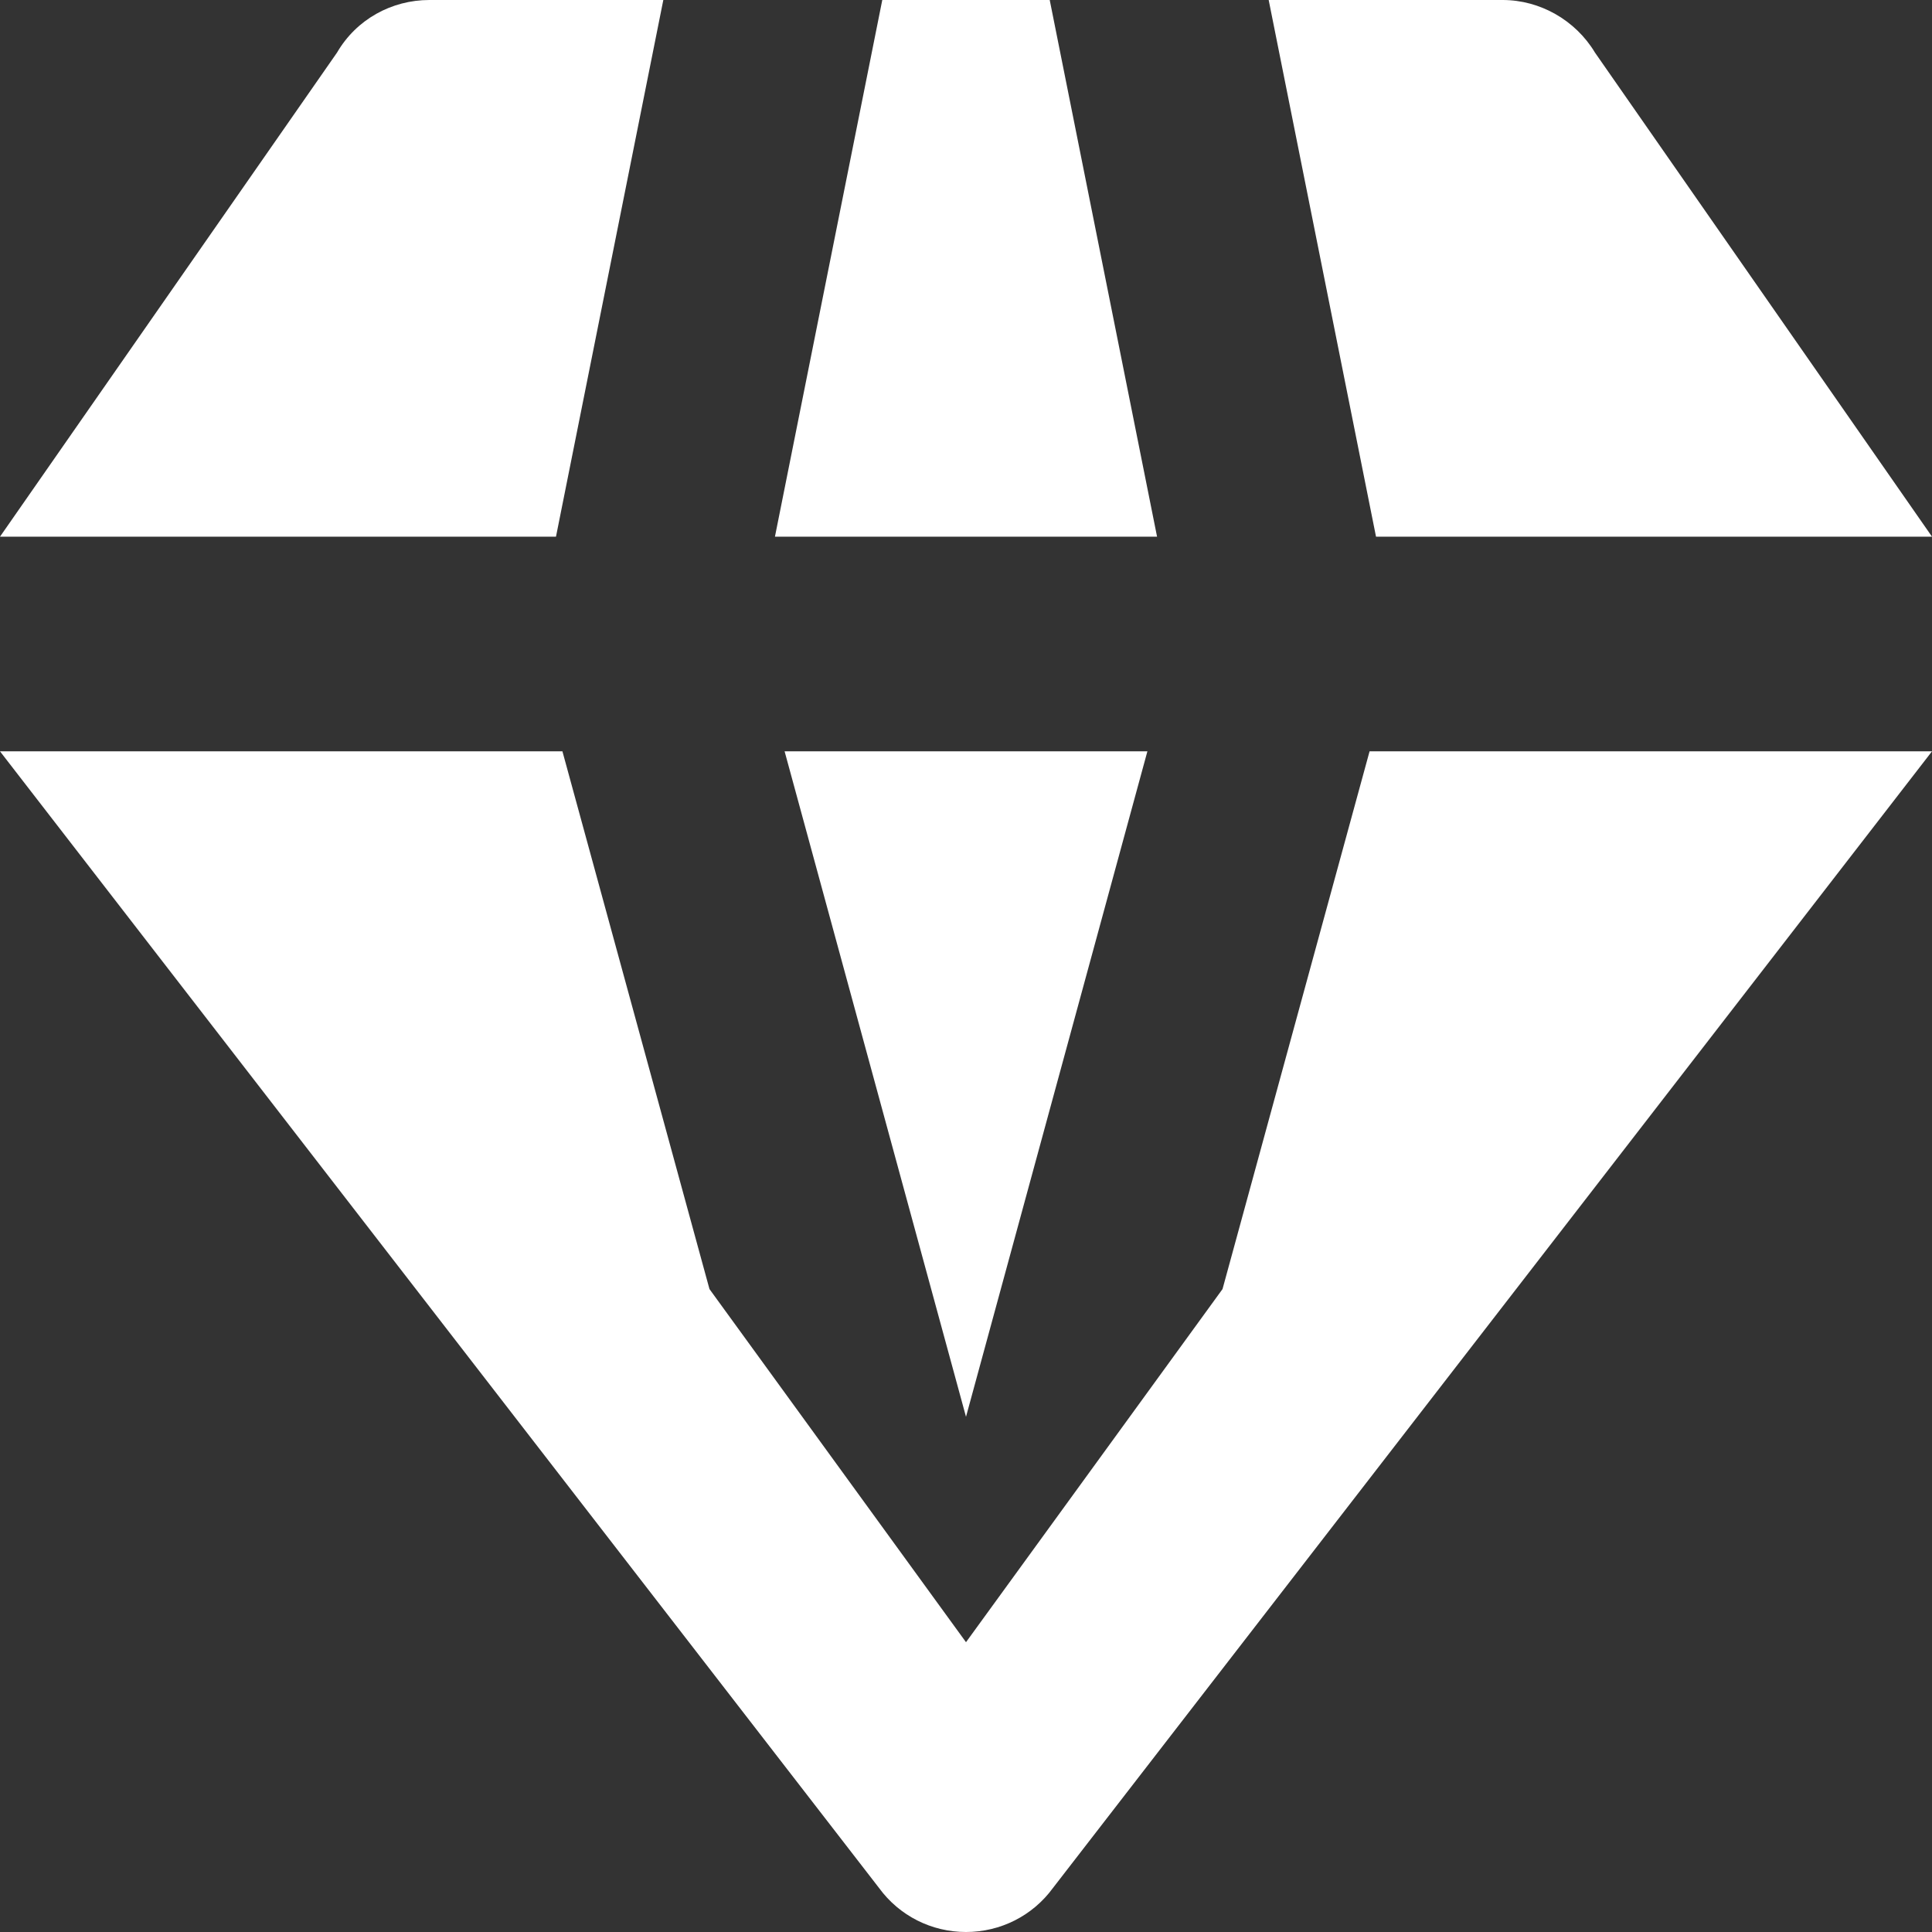
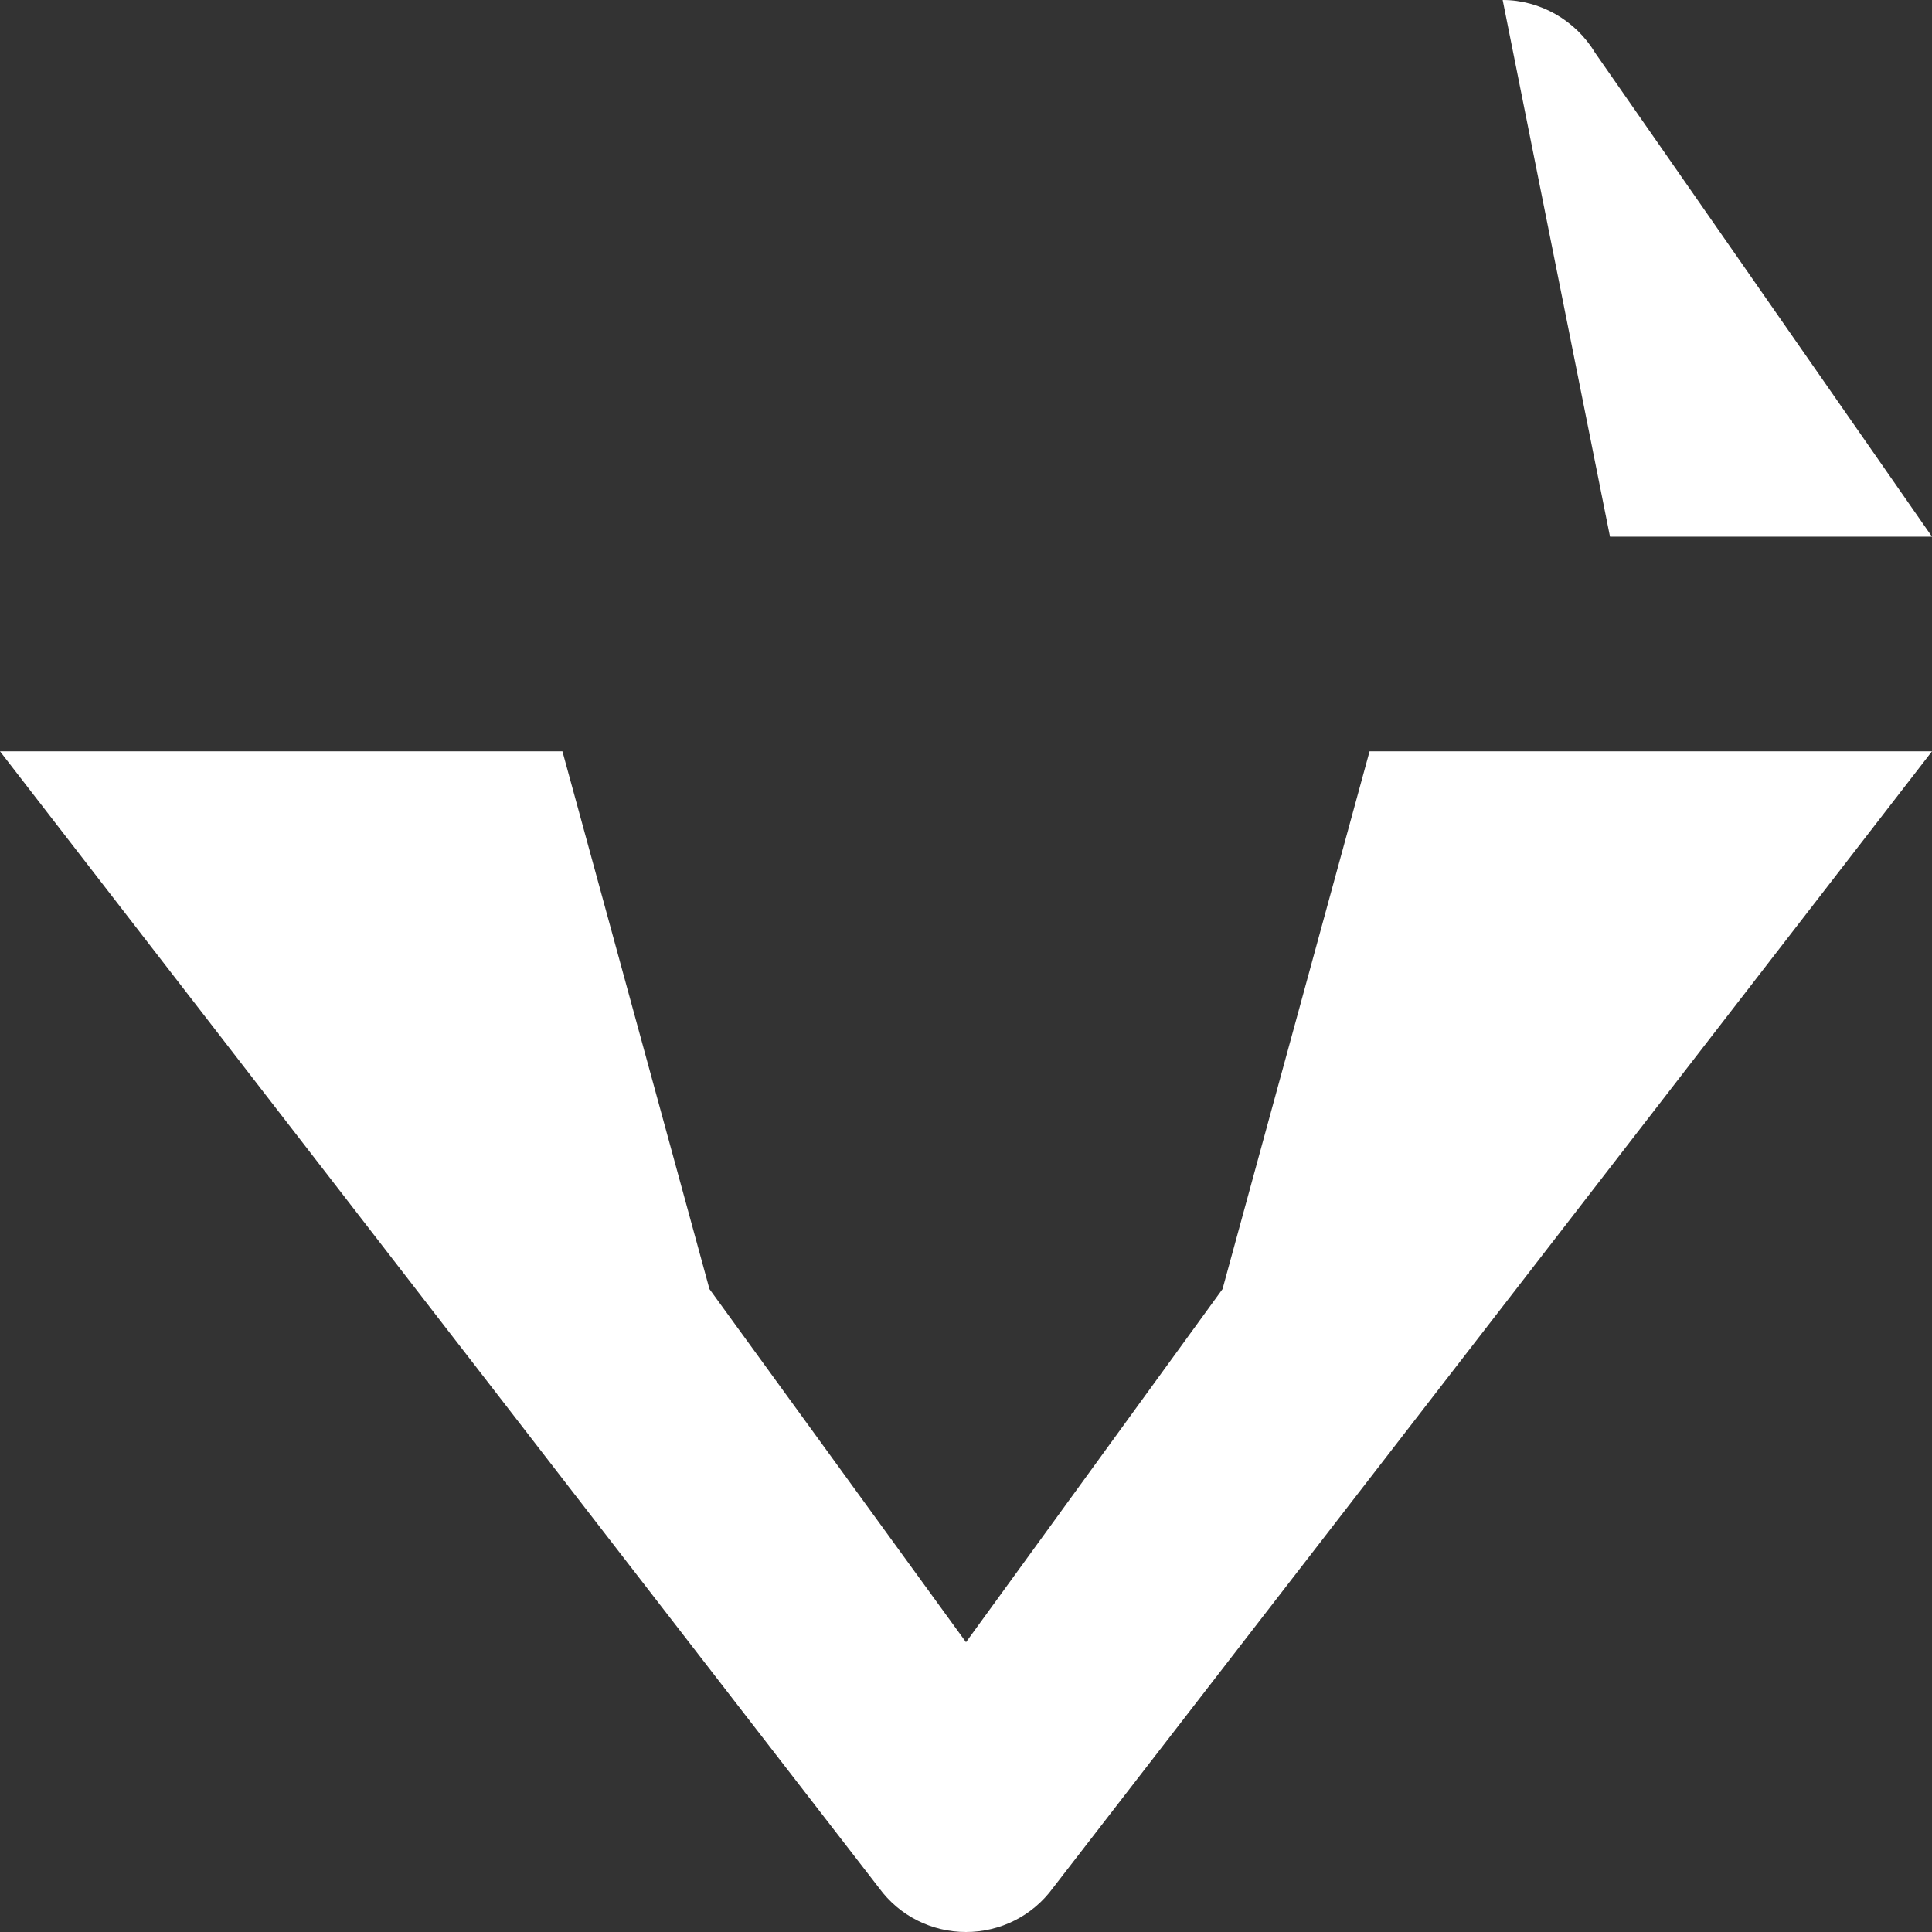
<svg xmlns="http://www.w3.org/2000/svg" id="Laag_1" data-name="Laag 1" viewBox="0 0 18 18">
  <rect x="0" y="0" width="18" height="18" fill="#333333" stroke="none" />
  <defs>
    <style>
      .cls-1 {
        fill: #fff;
      }
    </style>
  </defs>
  <g id="Diamond">
-     <polygon class="cls-1" points="9.78 0 8.22 0 7.82 2 7.22 5 10.78 5 10.18 2 9.78 0" />
-     <path class="cls-1" d="m12.82,5h5.18L14.86.49c-.18-.3-.51-.49-.86-.49h-2.18l.4,2,.6,3Z" />
-     <polygon class="cls-1" points="10.69 7 7.31 7 9 13.2 10.69 7" />
-     <path class="cls-1" d="m5.18,5l.6-3,.4-2h-2.18c-.35,0-.68.18-.86.49L0,5h5.18Z" />
+     <path class="cls-1" d="m12.82,5h5.18L14.86.49c-.18-.3-.51-.49-.86-.49l.4,2,.6,3Z" />
    <path class="cls-1" d="m12.76,7l-1.37,5.01-2.39,3.29-2.39-3.29-1.37-5.01H0l8.19,10.59c.19.26.49.41.81.41s.62-.15.81-.41l8.19-10.59h-5.24Z" />
  </g>
</svg>